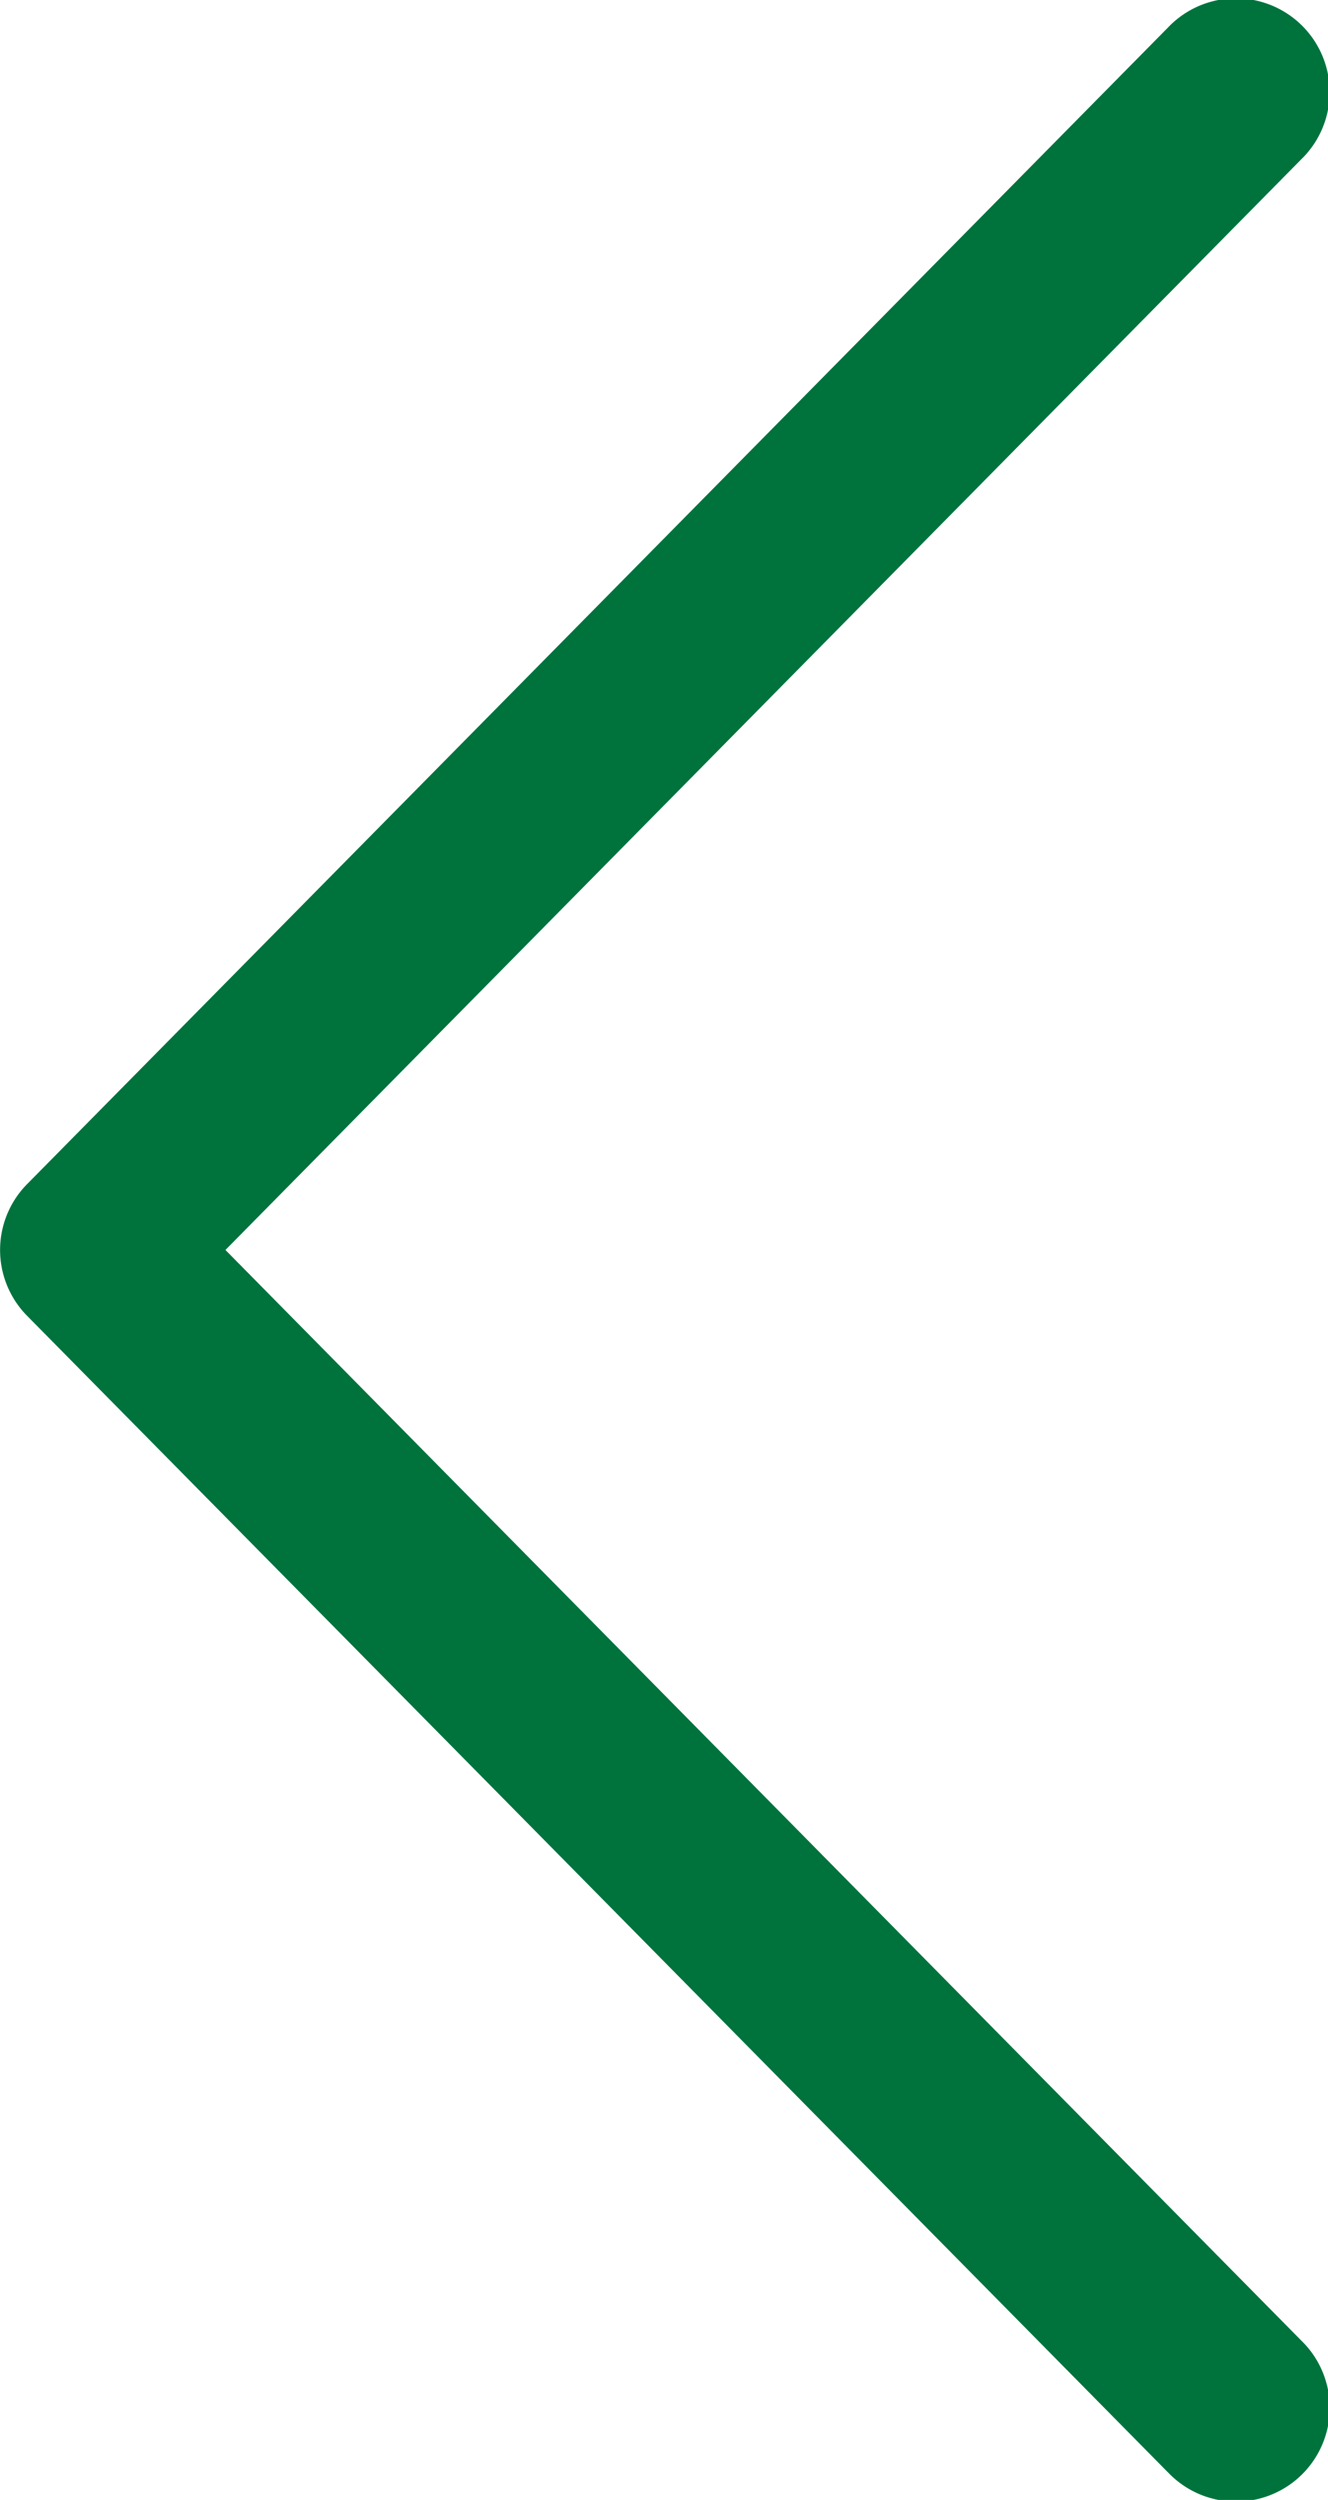
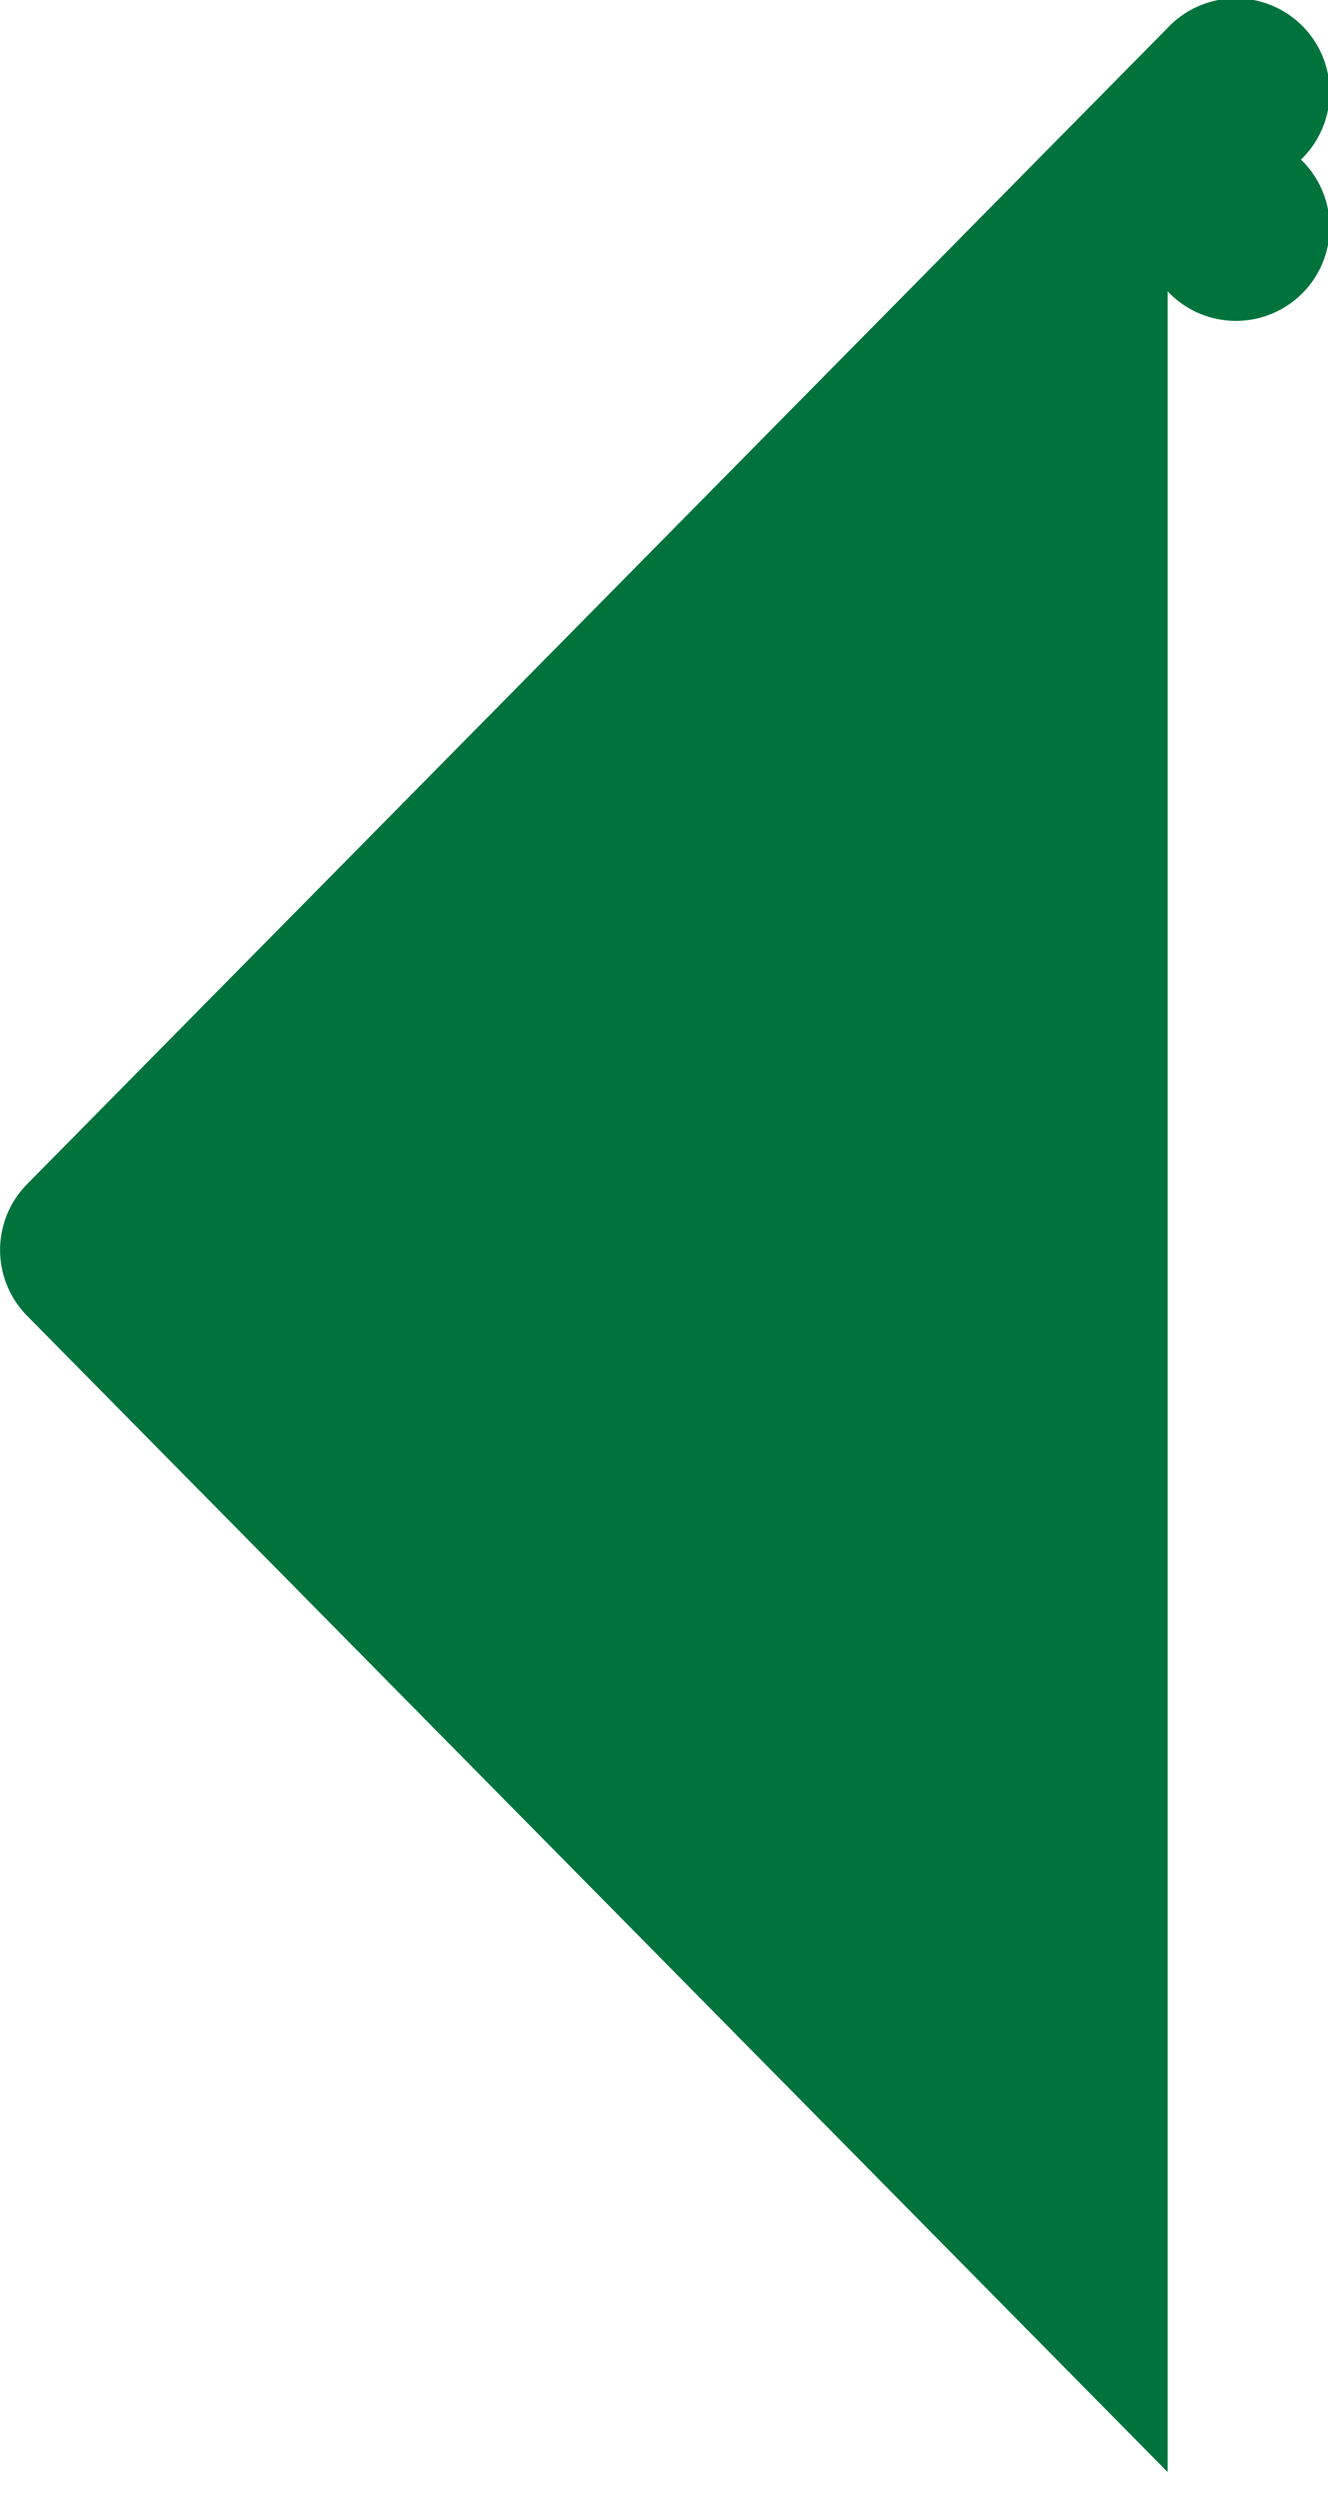
<svg xmlns="http://www.w3.org/2000/svg" width="17" height="32" viewBox="0 0 17 32">
  <defs>
    <style>.a{fill:#00733d;}</style>
  </defs>
-   <path class="a" d="M14.947,31.643l-14.6-14.8a1.2,1.2,0,0,1,0-1.686l14.6-14.8a1.2,1.2,0,1,1,1.707,1.686L2.886,16,16.655,29.957a1.2,1.2,0,1,1-1.707,1.686Z" />
+   <path class="a" d="M14.947,31.643l-14.6-14.8a1.2,1.2,0,0,1,0-1.686l14.6-14.8a1.2,1.2,0,1,1,1.707,1.686a1.2,1.2,0,1,1-1.707,1.686Z" />
</svg>